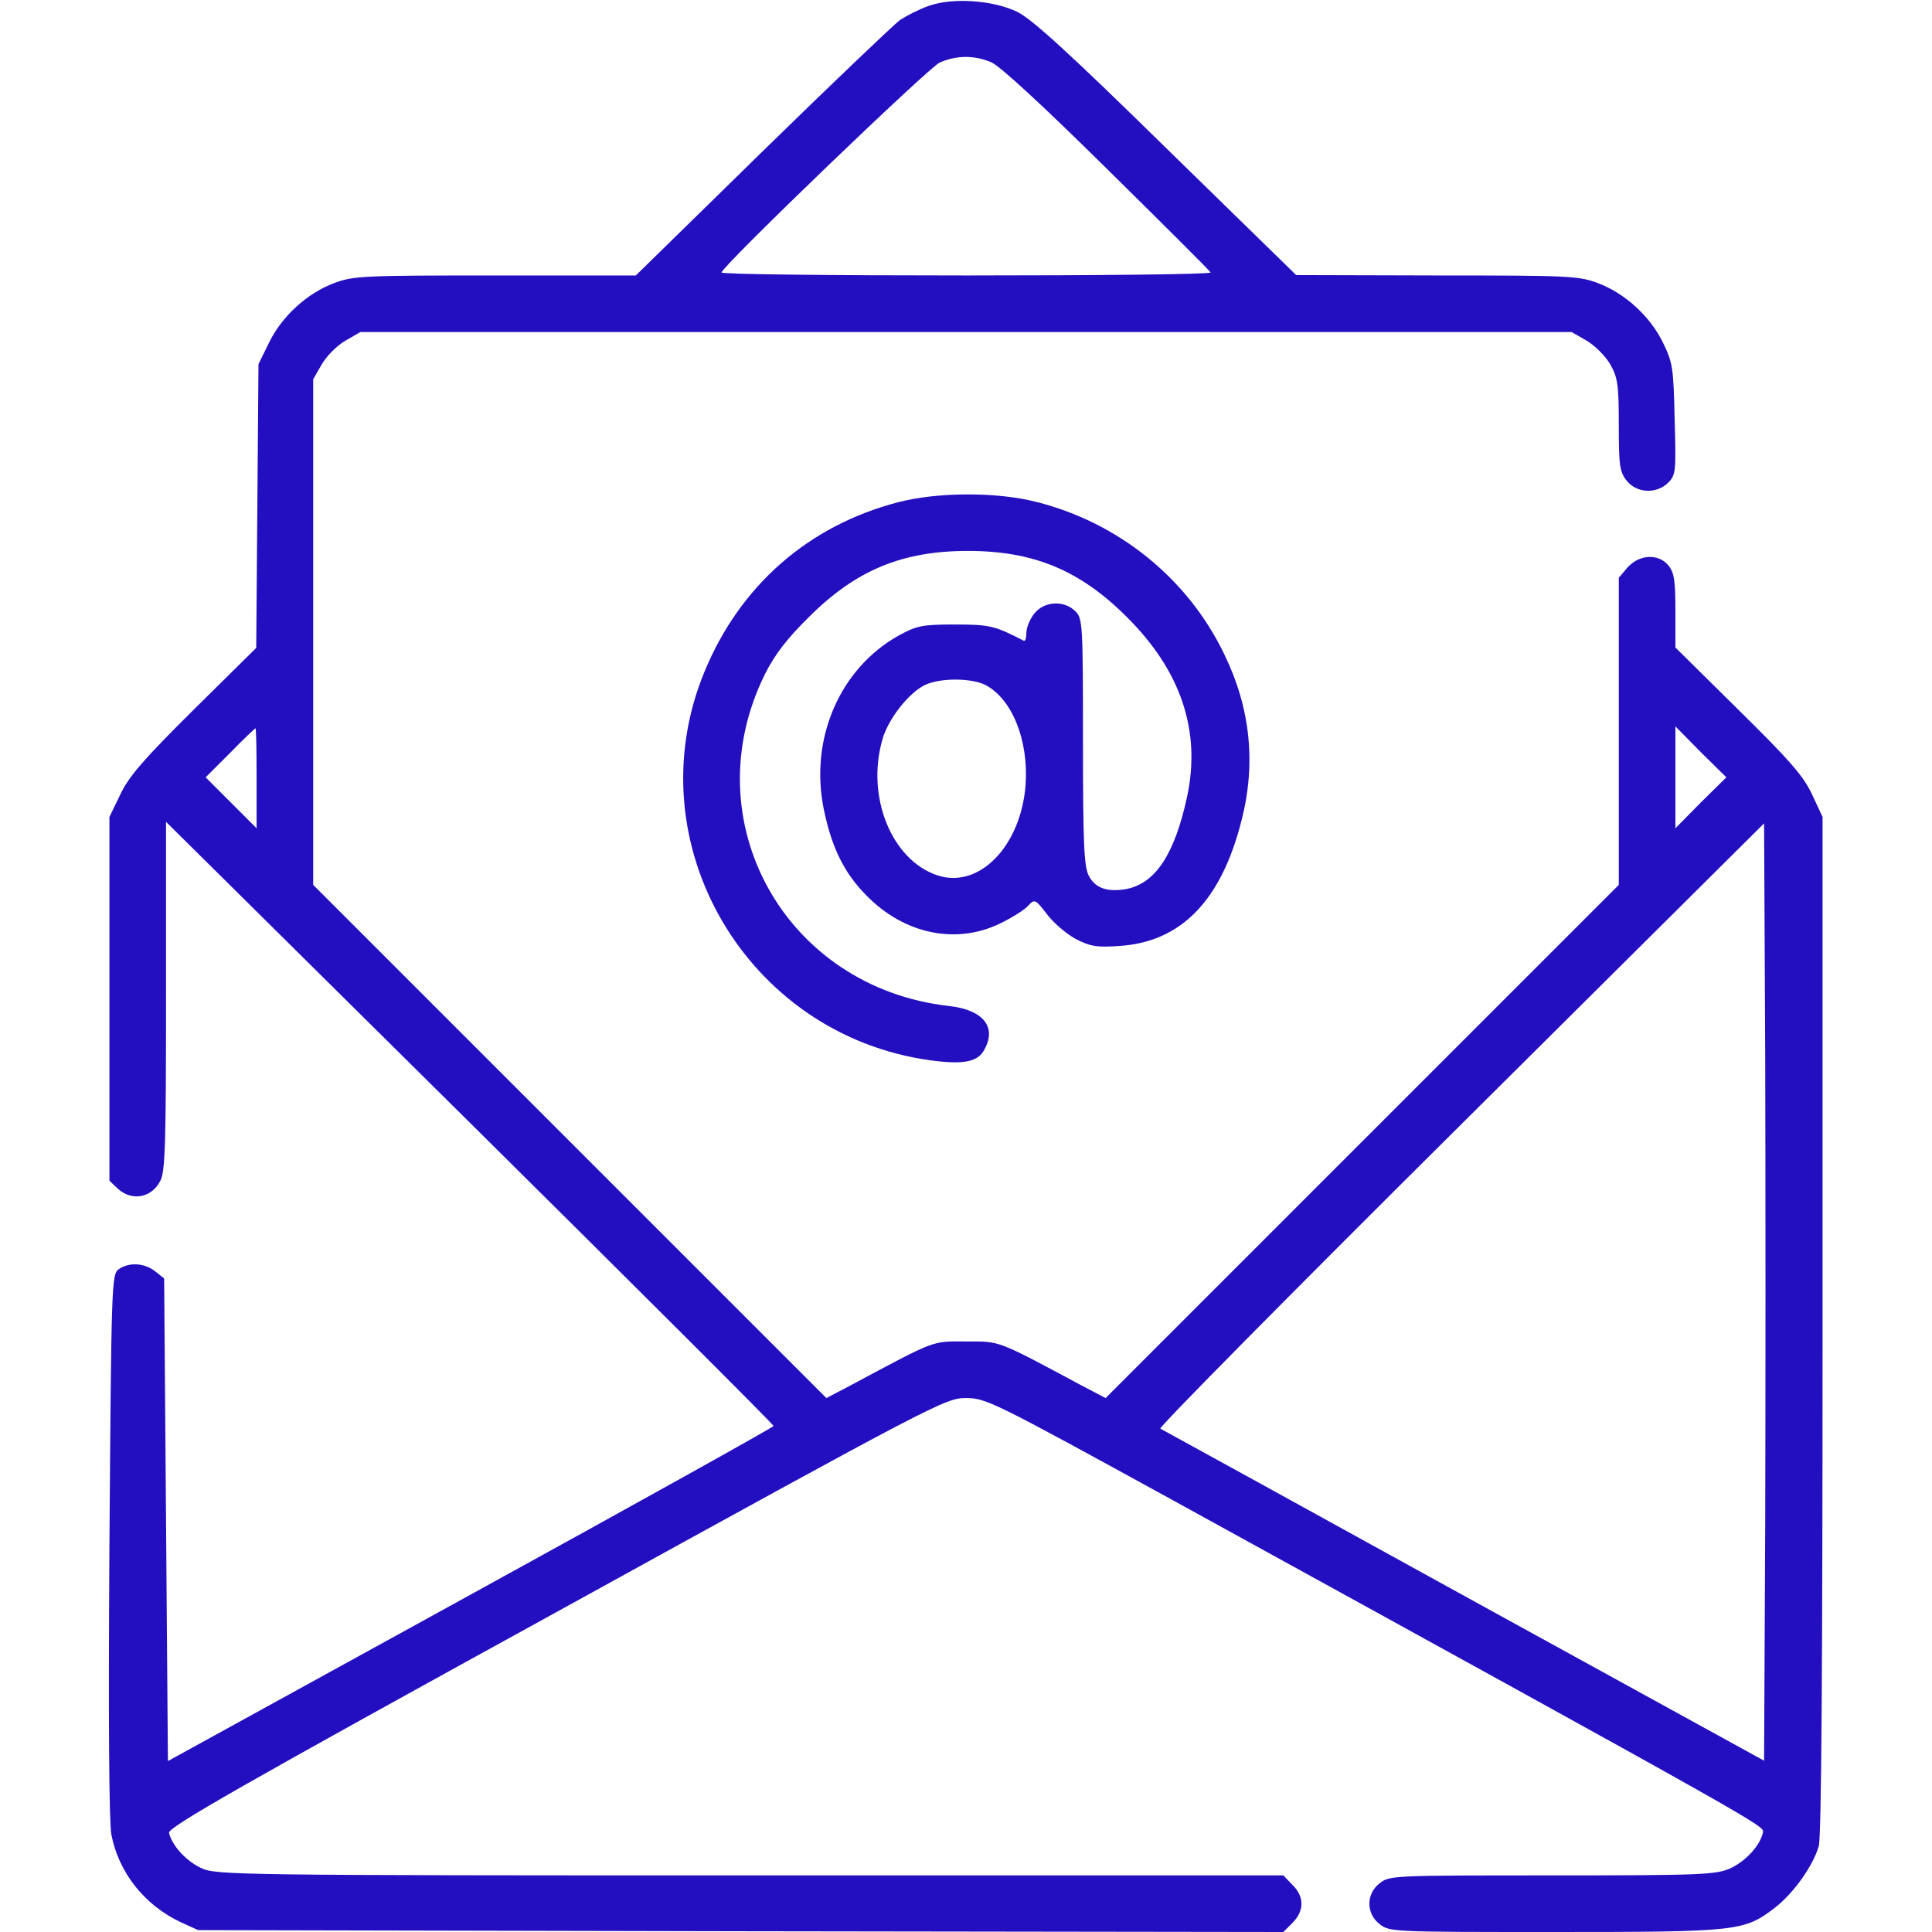
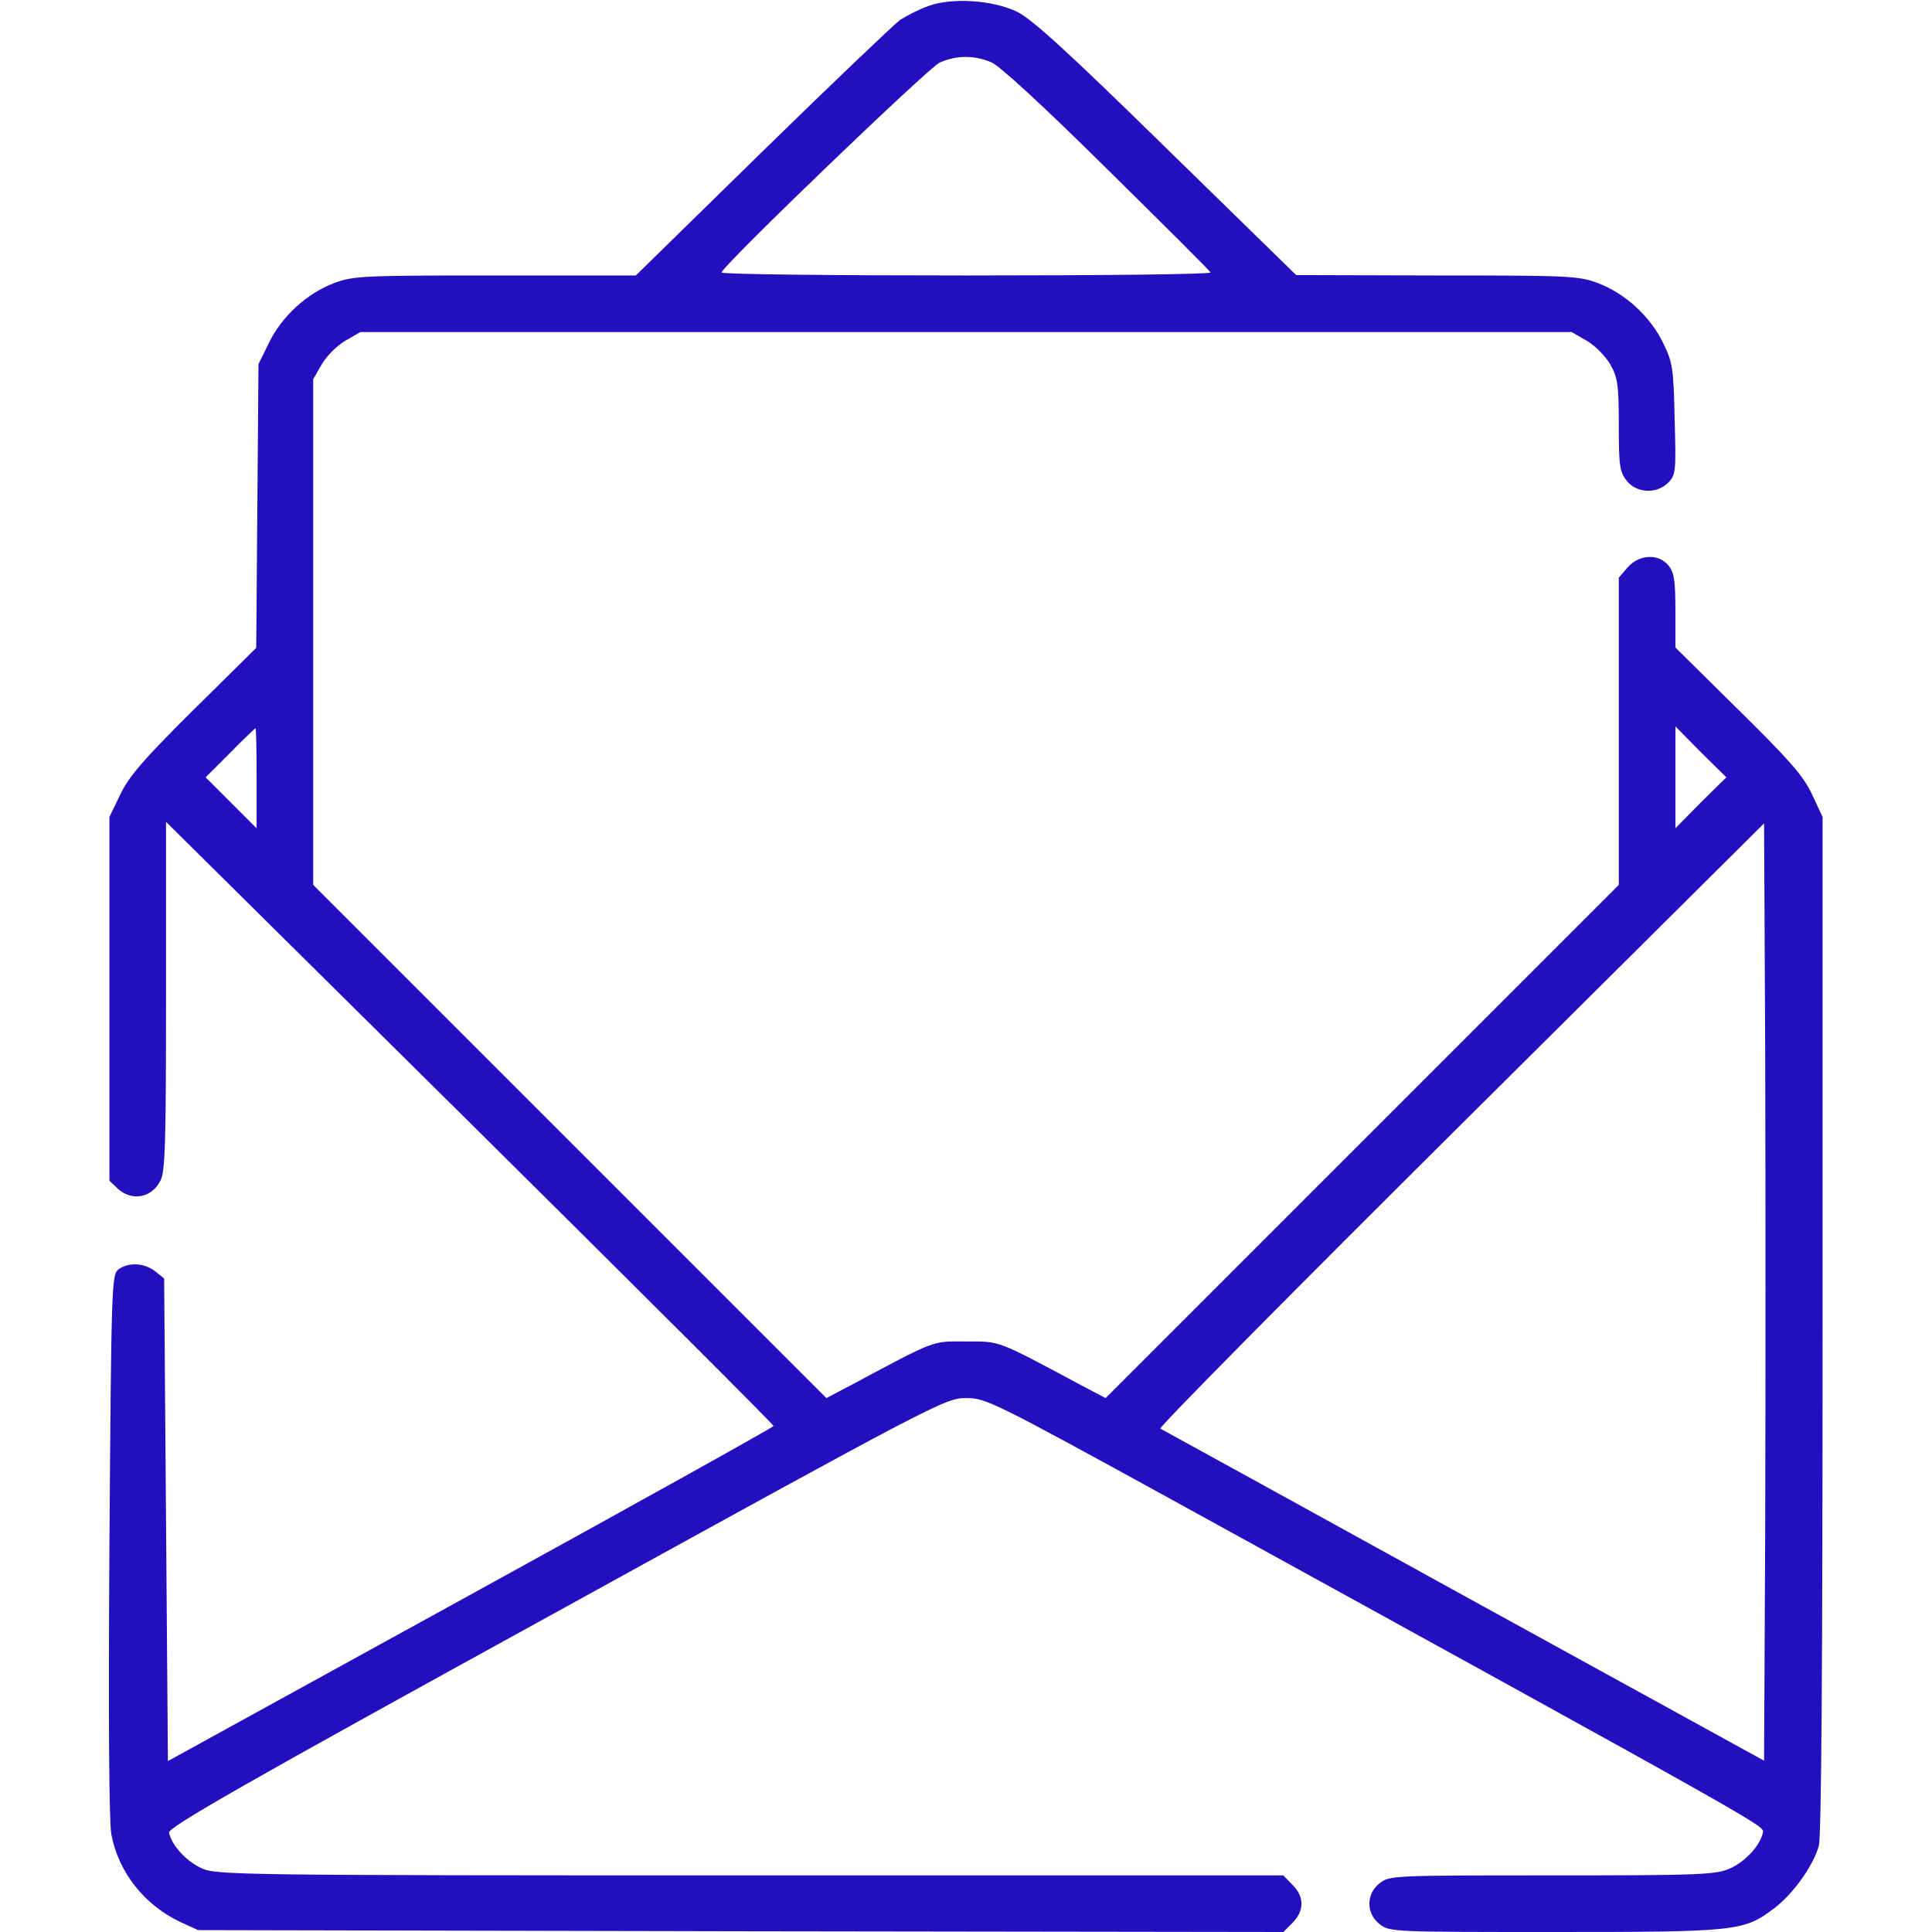
<svg xmlns="http://www.w3.org/2000/svg" width="512pt" height="512pt" viewBox="0 0 512 512" preserveAspectRatio="xMidYMid meet">
  <g transform="translate(0,512) scale(0.1,-0.1)" fill="#230FBF" stroke="none">
    <path d="M2460 5104 c-25 -9 -58 -26 -75 -37 -16 -12 -181 -169 -365 -349 l-335 -328 -372 0 c-350 0 -376 -1 -427 -20 -72 -27 -139 -88 -173 -158 l-28 -57 -3 -376 -3 -376 -166 -164 c-133 -132 -171 -176 -194 -224 l-29 -60 0 -482 0 -482 22 -21 c37 -34 90 -25 113 21 13 23 15 104 15 490 l0 461 805 -797 c443 -439 805 -800 805 -804 0 -3 -361 -204 -803 -447 l-802 -441 -5 639 -5 640 -24 19 c-28 22 -69 25 -97 5 -18 -14 -19 -36 -24 -728 -3 -472 -1 -732 5 -769 19 -101 88 -188 184 -233 l46 -21 1438 -3 1438 -2 24 24 c32 32 32 70 0 101 l-24 25 -1413 0 c-1356 0 -1415 1 -1454 19 -41 19 -79 61 -86 94 -2 15 192 126 1027 585 1009 556 1031 567 1085 567 53 0 71 -9 545 -269 1585 -872 1570 -864 1567 -882 -7 -34 -45 -76 -86 -95 -38 -17 -73 -19 -472 -19 -421 0 -432 0 -458 -21 -36 -28 -36 -80 0 -108 26 -21 37 -21 464 -21 483 0 502 2 582 63 50 38 103 112 118 165 7 25 10 484 10 1382 l0 1345 -28 60 c-23 49 -59 90 -195 224 l-167 165 0 97 c0 79 -3 101 -18 120 -27 33 -78 30 -109 -5 l-23 -27 0 -407 0 -407 -680 -680 -680 -680 -63 33 c-228 122 -215 117 -307 117 -92 0 -75 7 -307 -117 l-63 -33 -680 680 -680 680 0 670 0 670 23 40 c13 22 40 49 62 62 l40 23 1605 0 1605 0 40 -23 c22 -13 49 -40 62 -62 20 -35 23 -54 23 -161 0 -107 2 -124 21 -148 26 -33 79 -36 110 -5 20 20 21 30 17 167 -3 137 -5 151 -31 204 -34 70 -101 131 -173 158 -51 19 -78 20 -427 20 l-372 1 -345 337 c-260 255 -357 343 -395 361 -65 31 -172 38 -235 15z m167 -149 c23 -10 135 -113 307 -283 149 -147 273 -270 274 -274 2 -5 -290 -8 -648 -8 -358 0 -650 3 -648 8 11 26 550 544 578 556 45 20 92 20 137 1z m-1947 -1897 l0 -133 -67 67 -68 68 65 65 c35 36 66 65 67 65 2 0 3 -60 3 -132z m3827 -65 l-67 -68 0 135 0 135 67 -68 68 -67 -68 -67z m171 -1915 l-3 -624 -795 437 c-437 241 -799 440 -805 443 -5 3 352 364 795 804 l805 800 3 -618 c1 -340 1 -899 0 -1242z" />
-     <path d="M2380 3789 c-238 -62 -419 -221 -513 -449 -187 -452 110 -963 599 -1030 89 -12 126 -4 143 29 33 60 -4 105 -94 115 -435 49 -680 491 -488 879 26 52 58 94 117 152 124 124 247 175 421 175 174 0 297 -51 421 -175 144 -143 197 -302 160 -476 -33 -153 -84 -230 -161 -245 -50 -9 -83 2 -100 36 -12 24 -15 83 -15 355 0 312 -1 326 -20 345 -30 30 -83 27 -109 -6 -12 -15 -21 -38 -21 -51 0 -14 -3 -23 -7 -21 -77 40 -91 43 -183 43 -86 0 -100 -3 -148 -29 -156 -87 -237 -273 -199 -460 21 -102 54 -170 114 -230 100 -102 238 -130 354 -73 31 15 64 36 73 46 18 19 19 19 50 -21 17 -23 51 -52 76 -66 39 -20 55 -23 115 -19 164 10 271 119 325 332 39 151 24 298 -45 440 -96 201 -280 350 -499 405 -106 27 -263 26 -366 -1z m231 -484 c71 -37 115 -146 107 -264 -12 -163 -123 -277 -233 -241 -122 40 -191 209 -146 362 16 55 72 125 115 144 42 18 120 17 157 -1z" />
  </g>
</svg>